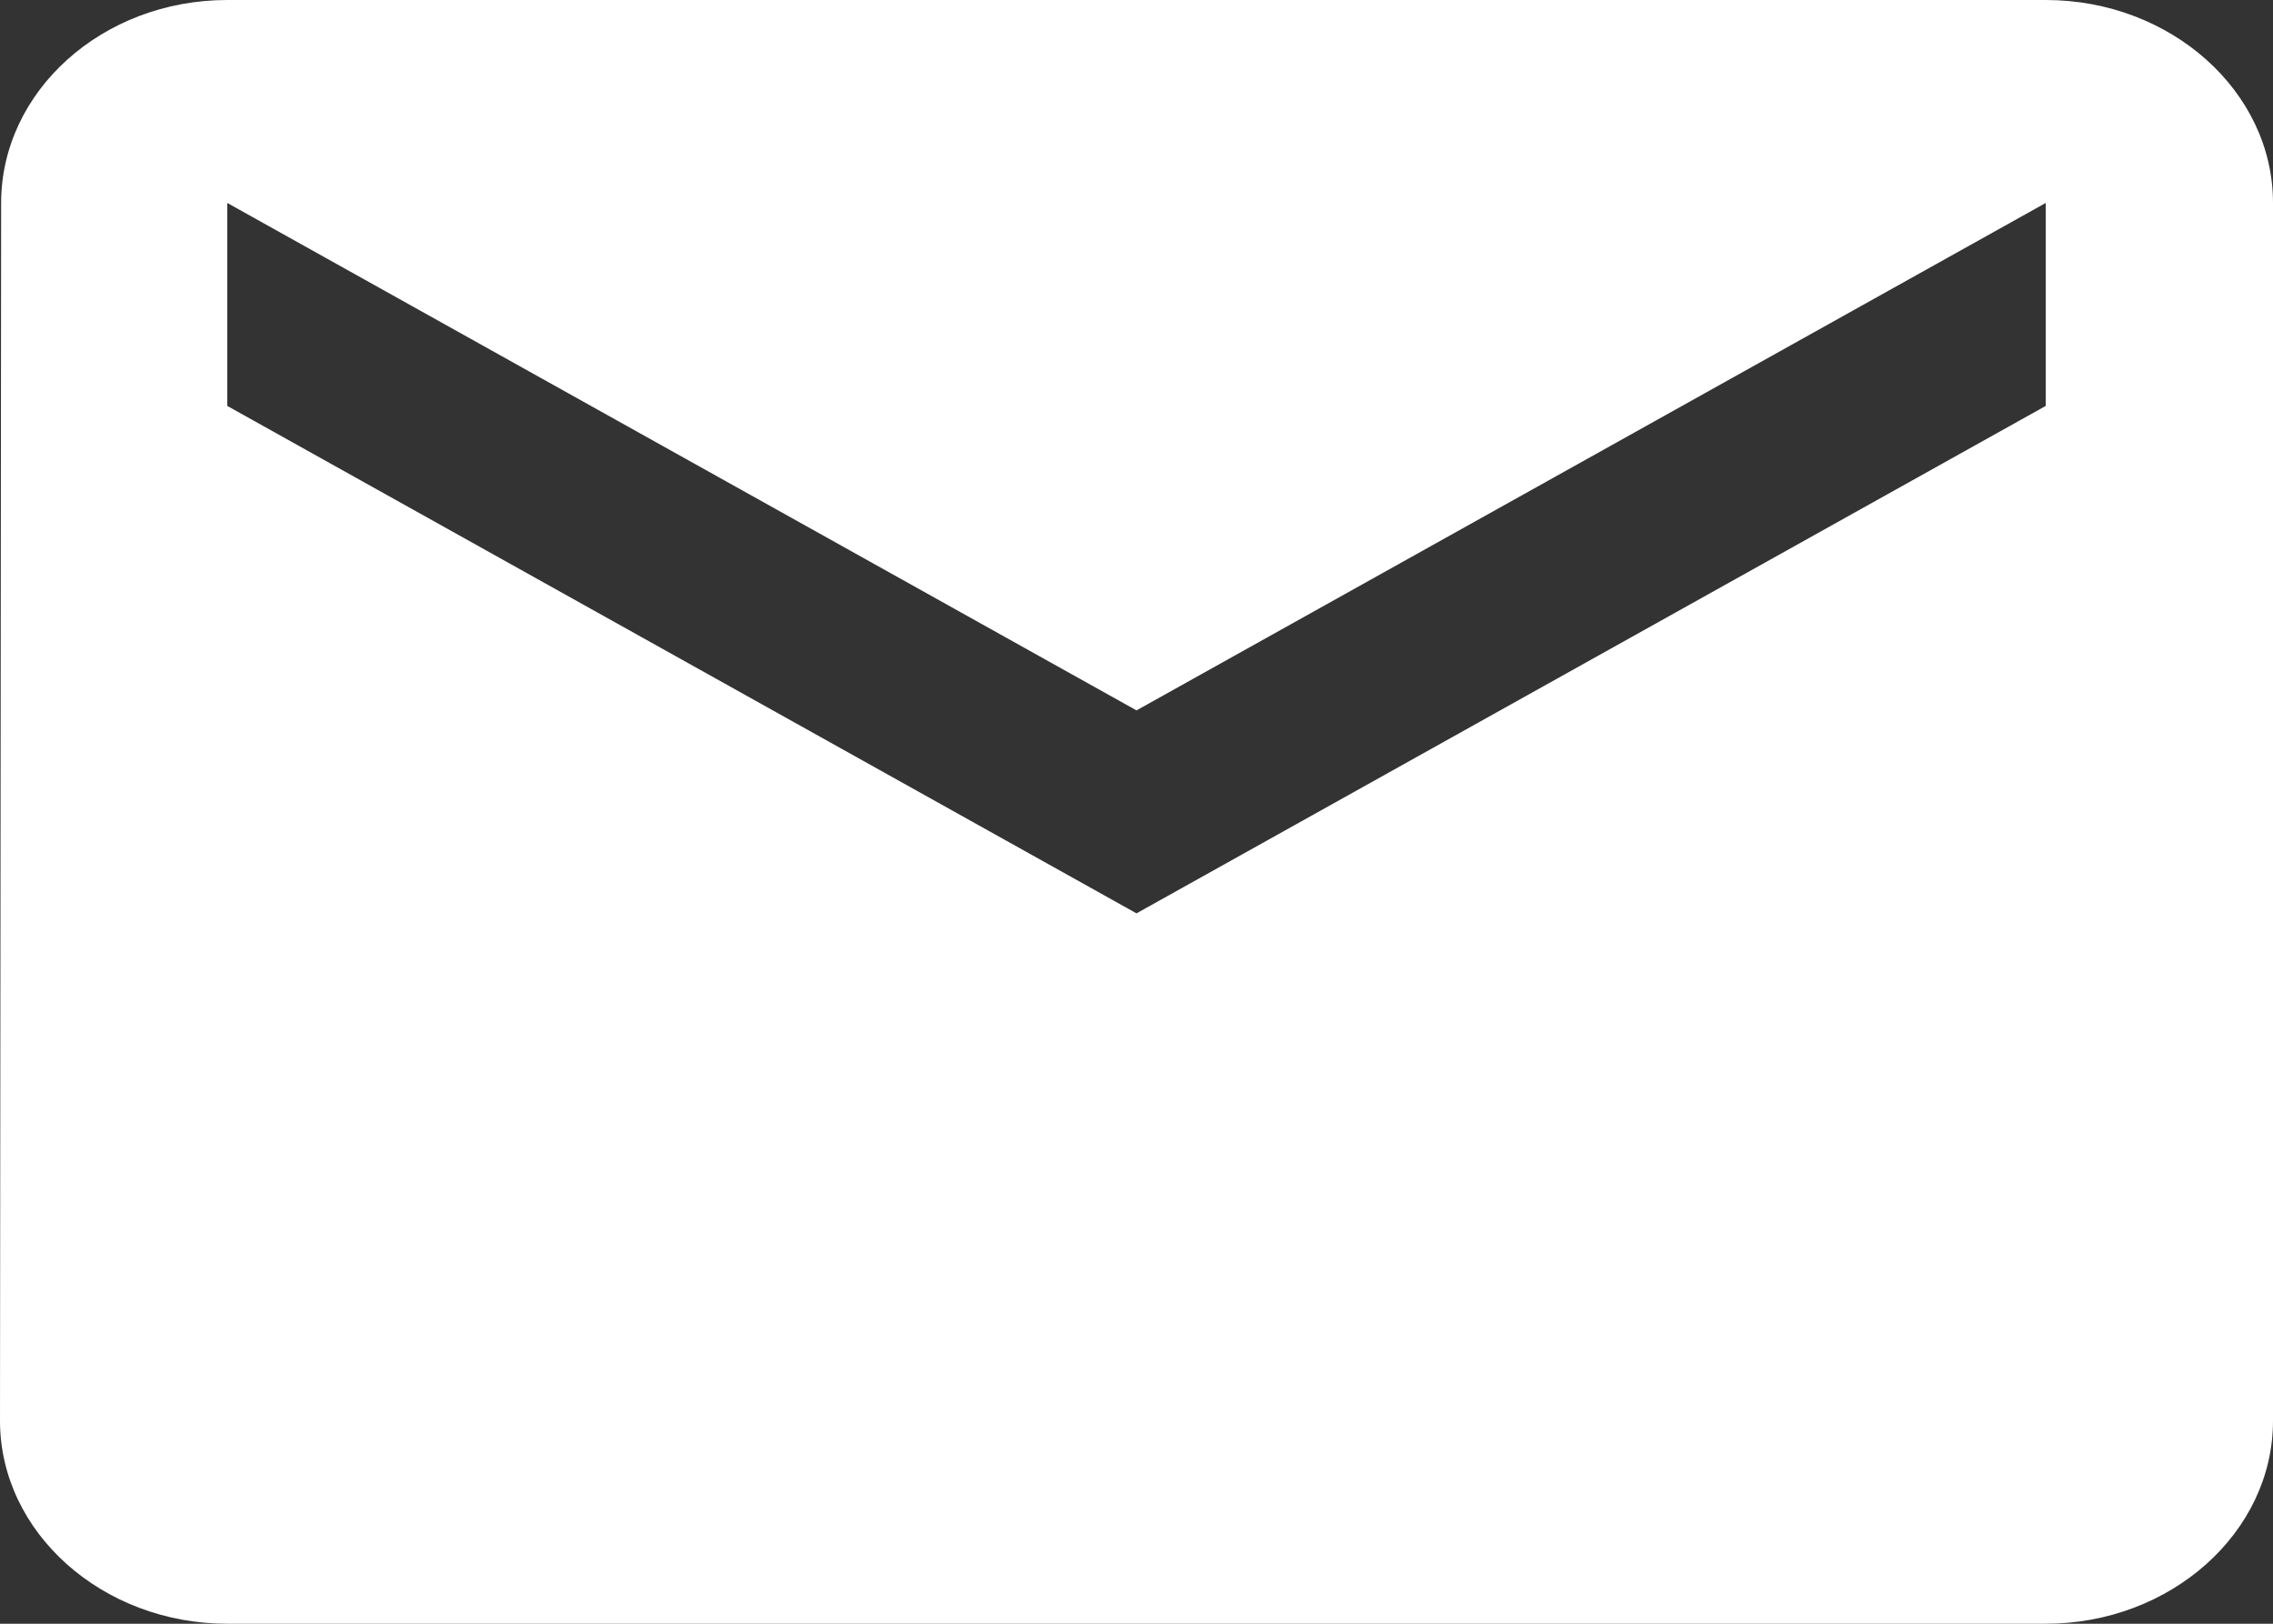
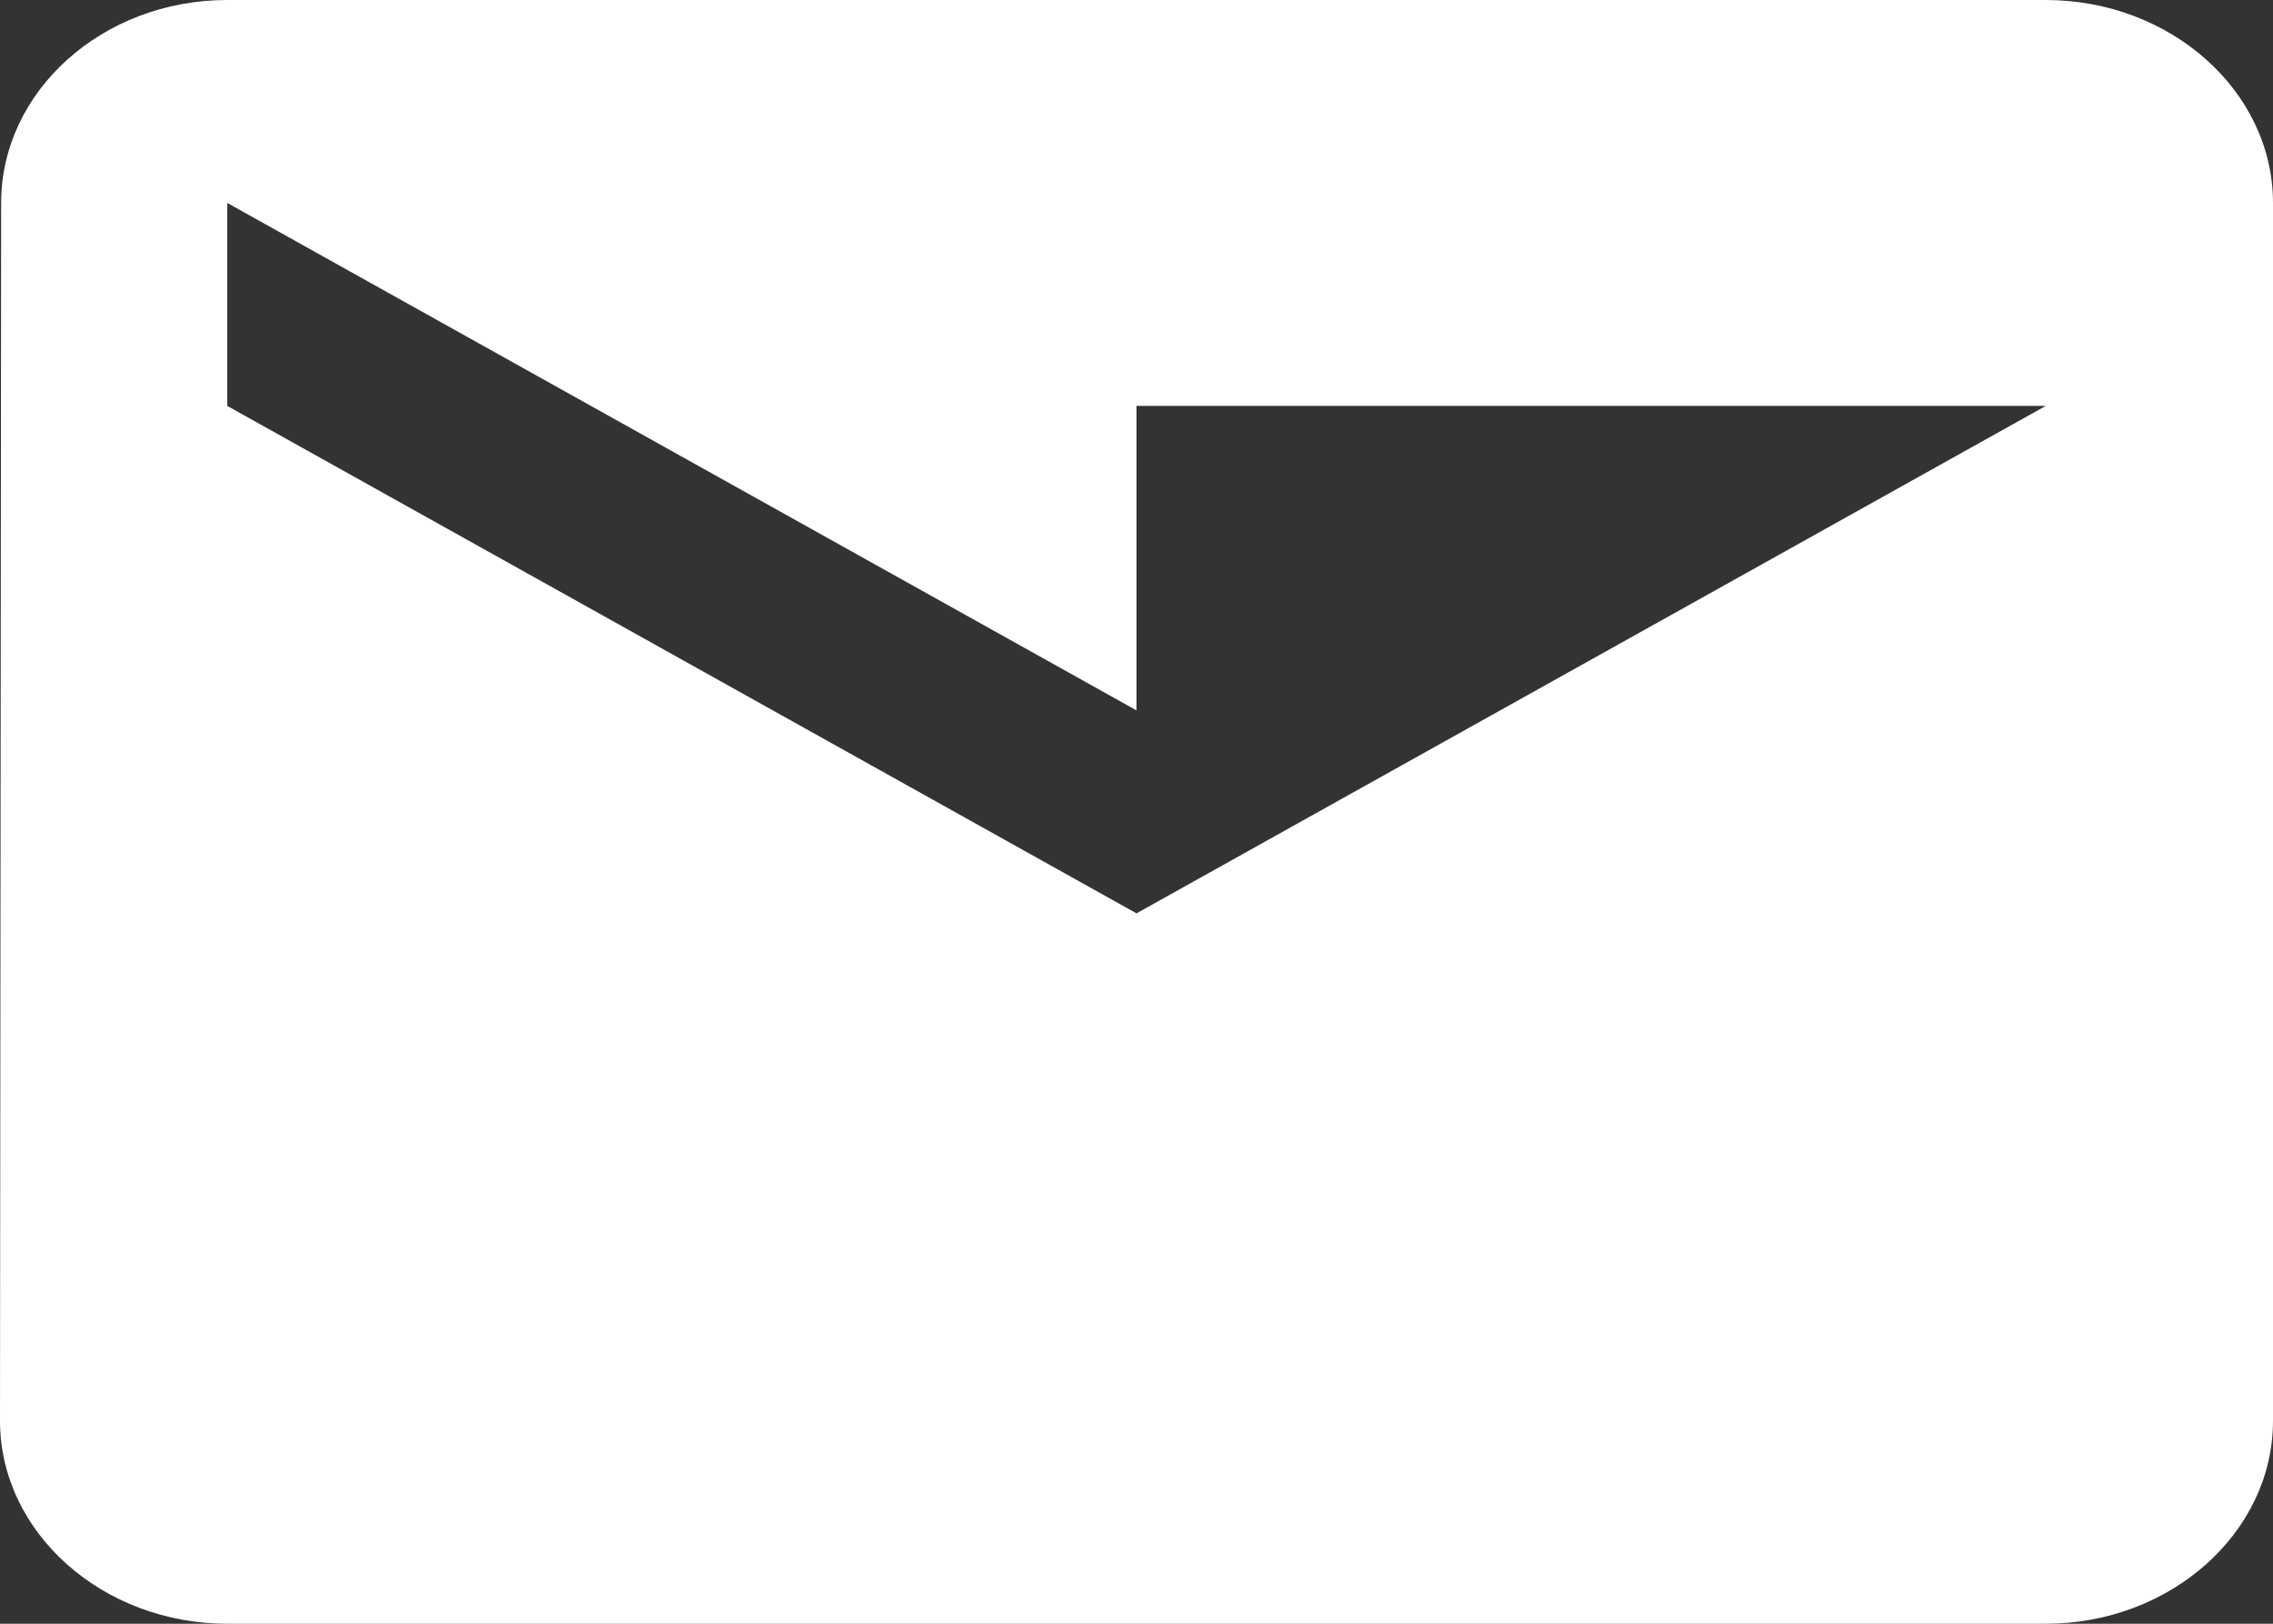
<svg xmlns="http://www.w3.org/2000/svg" width="14" height="10" viewBox="0 0 14 10" fill="none">
  <rect x="0" y="0" width="14" height="10" fill="#333333" stroke="none" />
-   <path d="M12.6 0H1.4C0.63 0 0.007 0.562 0.007 1.25L0 8.75C0 9.438 0.63 10 1.4 10H12.6C13.37 10 14 9.438 14 8.75V1.25C14 0.562 13.37 0 12.6 0ZM12.6 2.5L7 5.625L1.4 2.5V1.25L7 4.375L12.6 1.25V2.5Z" fill="white" />
+   <path d="M12.6 0H1.4C0.63 0 0.007 0.562 0.007 1.25L0 8.75C0 9.438 0.63 10 1.4 10H12.6C13.37 10 14 9.438 14 8.75V1.25C14 0.562 13.37 0 12.6 0ZM12.6 2.5L7 5.625L1.4 2.5V1.25L7 4.375V2.5Z" fill="white" />
</svg>